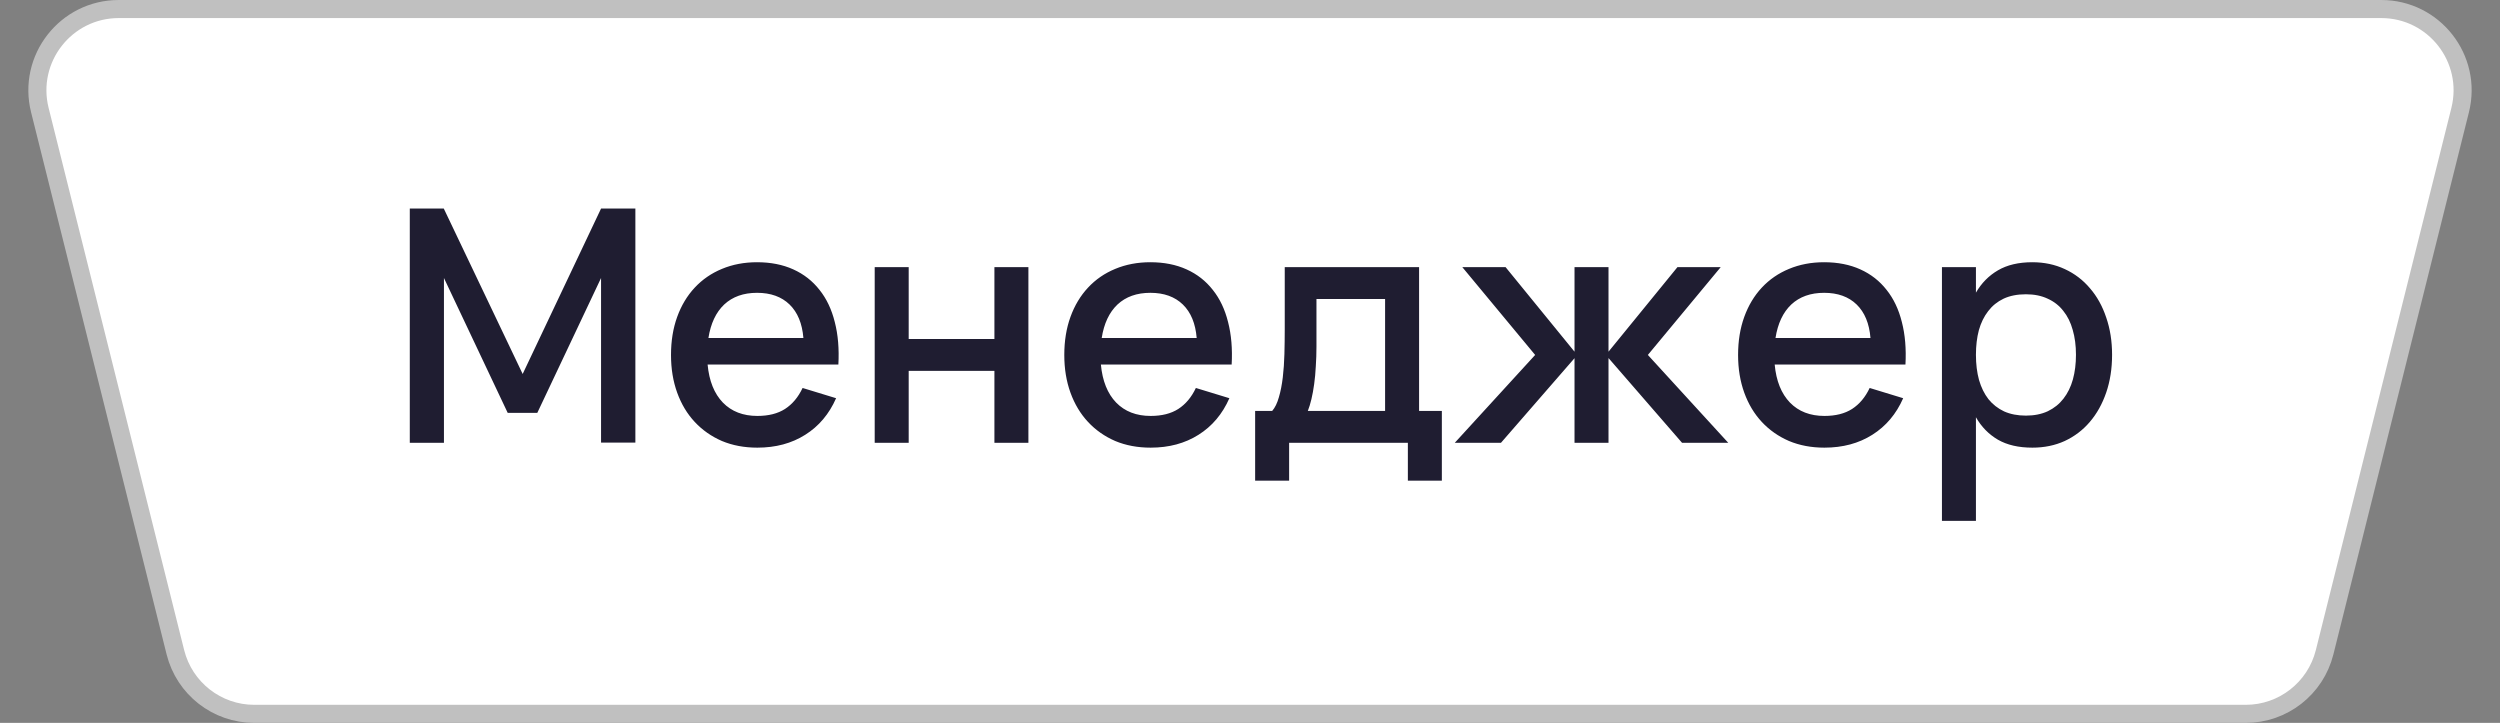
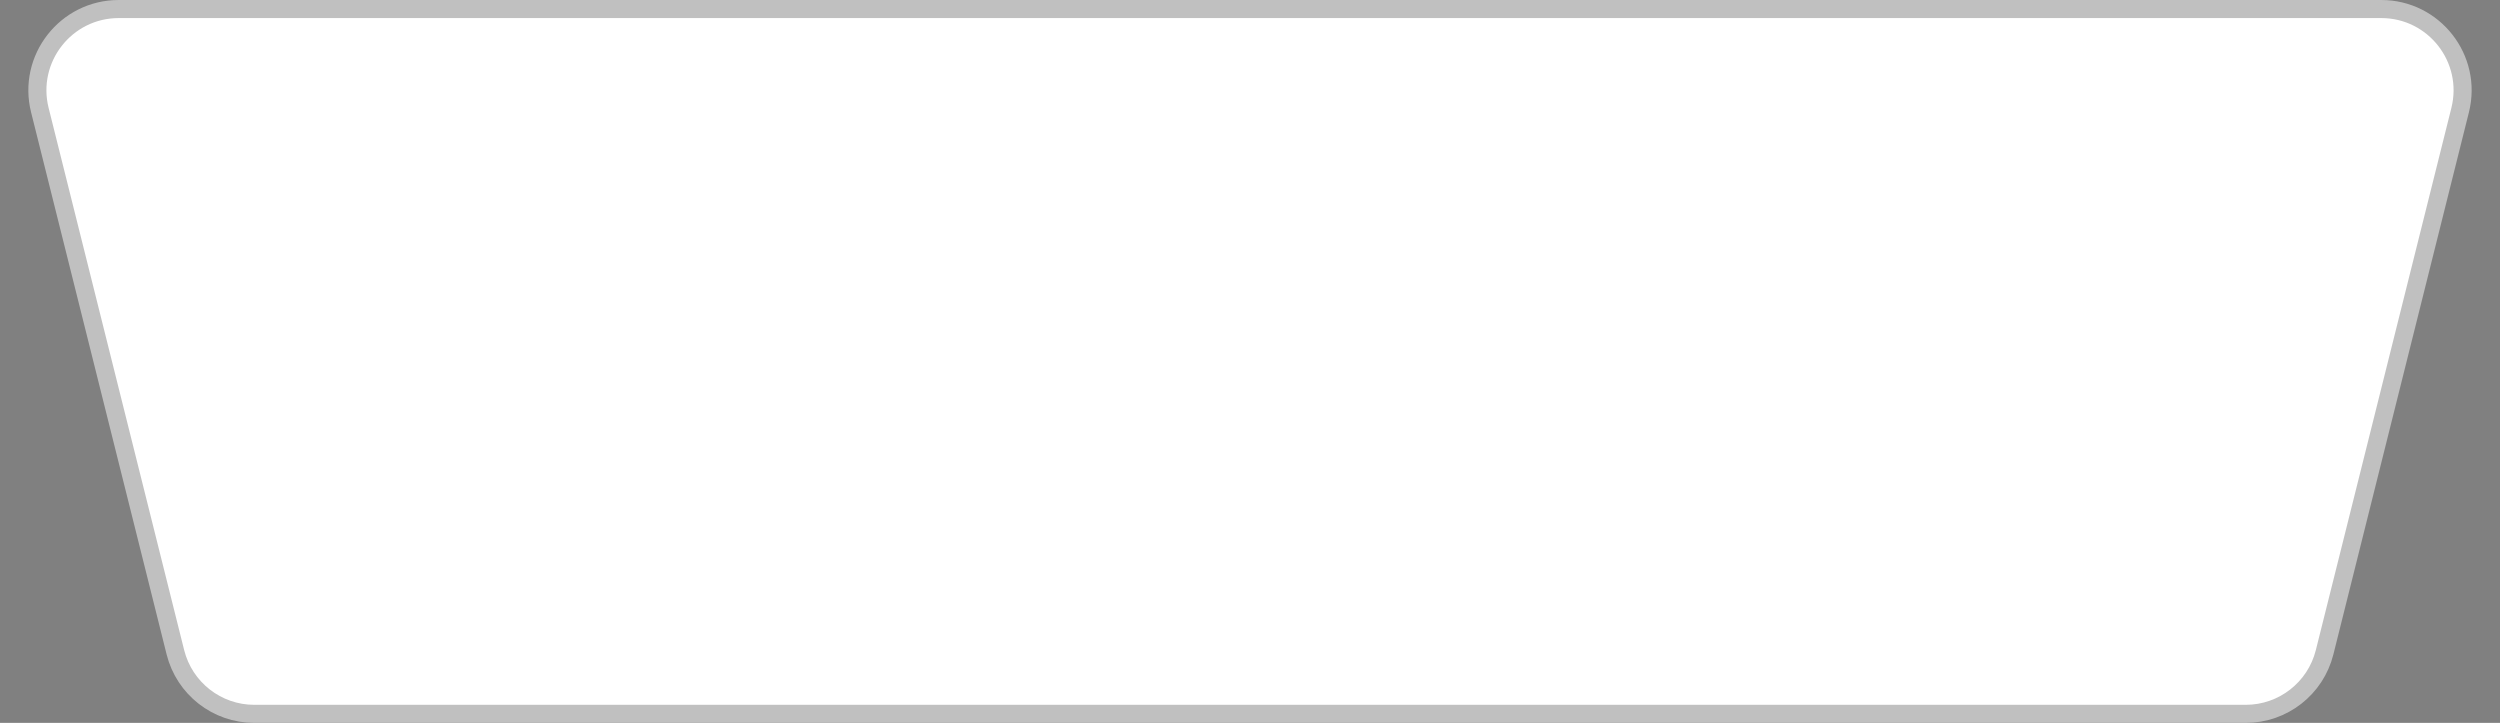
<svg xmlns="http://www.w3.org/2000/svg" width="166" height="48" viewBox="0 0 166 48" fill="none">
  <rect x="0" y="0" width="166" height="48" fill="#808080" stroke="none" />
  <path d="M7.885 0.6H158.115C161.628 0.6 164.206 3.901 163.354 7.31L154.354 43.31C153.753 45.714 151.593 47.4 149.115 47.4H16.885C14.407 47.4 12.247 45.714 11.646 43.31L2.646 7.31C1.794 3.901 4.372 0.6 7.885 0.6Z" fill="white" stroke="#C0C0C0" stroke-width="1.2" />
-   <path d="M27.21 29.4V13.848H29.467L34.705 24.832L39.91 13.848H42.189V29.39H39.91V18.46L35.677 27.413H33.711L29.478 18.46V29.4H27.21ZM50.289 27.618C51.031 27.618 51.643 27.464 52.126 27.154C52.615 26.837 53.004 26.373 53.292 25.761L55.517 26.441C55.056 27.492 54.372 28.302 53.465 28.871C52.565 29.44 51.506 29.724 50.289 29.724C49.425 29.724 48.641 29.577 47.935 29.282C47.237 28.979 46.636 28.558 46.132 28.018C45.627 27.478 45.239 26.83 44.965 26.074C44.691 25.318 44.555 24.483 44.555 23.568C44.555 22.64 44.691 21.797 44.965 21.041C45.239 20.285 45.627 19.637 46.132 19.097C46.636 18.557 47.237 18.143 47.935 17.855C48.641 17.56 49.418 17.412 50.268 17.412C51.175 17.412 51.978 17.571 52.676 17.888C53.375 18.204 53.954 18.658 54.415 19.248C54.883 19.832 55.221 20.544 55.43 21.387C55.646 22.222 55.725 23.162 55.668 24.206H46.985C47.086 25.293 47.424 26.135 48 26.733C48.576 27.323 49.339 27.618 50.289 27.618ZM53.346 22.445C53.267 21.48 52.961 20.739 52.428 20.22C51.895 19.702 51.175 19.443 50.268 19.443C49.368 19.443 48.641 19.702 48.086 20.22C47.539 20.739 47.19 21.48 47.039 22.445H53.346ZM58.08 29.4V17.736H60.337V22.51H66.029V17.736H68.286V29.4H66.029V24.627H60.337V29.4H58.08ZM76.403 27.618C77.145 27.618 77.757 27.464 78.24 27.154C78.729 26.837 79.118 26.373 79.406 25.761L81.631 26.441C81.17 27.492 80.486 28.302 79.579 28.871C78.679 29.44 77.62 29.724 76.403 29.724C75.54 29.724 74.755 29.577 74.049 29.282C73.351 28.979 72.749 28.558 72.246 28.018C71.742 27.478 71.353 26.83 71.079 26.074C70.805 25.318 70.669 24.483 70.669 23.568C70.669 22.64 70.805 21.797 71.079 21.041C71.353 20.285 71.742 19.637 72.246 19.097C72.749 18.557 73.351 18.143 74.049 17.855C74.755 17.56 75.532 17.412 76.382 17.412C77.289 17.412 78.092 17.571 78.79 17.888C79.489 18.204 80.068 18.658 80.529 19.248C80.997 19.832 81.335 20.544 81.544 21.387C81.76 22.222 81.84 23.162 81.782 24.206H73.099C73.2 25.293 73.538 26.135 74.114 26.733C74.69 27.323 75.453 27.618 76.403 27.618ZM79.46 22.445C79.381 21.48 79.075 20.739 78.542 20.22C78.009 19.702 77.289 19.443 76.382 19.443C75.482 19.443 74.755 19.702 74.2 20.22C73.653 20.739 73.304 21.48 73.153 22.445H79.46ZM83.341 27.284H84.475C84.662 27.068 84.81 26.765 84.918 26.376C85.033 25.988 85.119 25.548 85.177 25.059C85.235 24.569 85.271 24.051 85.285 23.504C85.299 22.949 85.307 22.406 85.307 21.873V17.736H94.227V27.284H95.739V31.917H93.482V29.4H85.598V31.917H83.341V27.284ZM91.97 27.284V19.853H87.413V23.018C87.413 23.471 87.398 23.907 87.369 24.324C87.348 24.742 87.312 25.134 87.261 25.502C87.211 25.869 87.15 26.204 87.078 26.506C87.006 26.808 86.927 27.068 86.84 27.284H91.97ZM104.548 23.784L99.666 29.4H96.599L101.934 23.568L97.096 17.736H99.969L104.548 23.352V17.736H106.805V23.352L111.384 17.736H114.257L109.418 23.568L114.754 29.4H111.686L106.805 23.774V29.4H104.548V23.784ZM121.143 27.618C121.885 27.618 122.497 27.464 122.979 27.154C123.469 26.837 123.858 26.373 124.146 25.761L126.371 26.441C125.91 27.492 125.226 28.302 124.319 28.871C123.419 29.44 122.36 29.724 121.143 29.724C120.279 29.724 119.495 29.577 118.789 29.282C118.091 28.979 117.489 28.558 116.985 28.018C116.481 27.478 116.093 26.83 115.819 26.074C115.545 25.318 115.409 24.483 115.409 23.568C115.409 22.64 115.545 21.797 115.819 21.041C116.093 20.285 116.481 19.637 116.985 19.097C117.489 18.557 118.091 18.143 118.789 17.855C119.495 17.56 120.272 17.412 121.122 17.412C122.029 17.412 122.832 17.571 123.53 17.888C124.229 18.204 124.808 18.658 125.269 19.248C125.737 19.832 126.075 20.544 126.284 21.387C126.5 22.222 126.579 23.162 126.522 24.206H117.839C117.939 25.293 118.278 26.135 118.854 26.733C119.43 27.323 120.193 27.618 121.143 27.618ZM124.2 22.445C124.121 21.48 123.815 20.739 123.282 20.22C122.749 19.702 122.029 19.443 121.122 19.443C120.222 19.443 119.495 19.702 118.94 20.22C118.393 20.739 118.044 21.48 117.893 22.445H124.2ZM128.945 34.584V17.736H131.202V19.432C131.569 18.798 132.055 18.305 132.66 17.952C133.272 17.592 134.035 17.412 134.95 17.412C135.734 17.412 136.451 17.564 137.099 17.866C137.754 18.168 138.312 18.593 138.773 19.14C139.241 19.68 139.601 20.328 139.853 21.084C140.112 21.833 140.242 22.658 140.242 23.558C140.242 24.472 140.112 25.307 139.853 26.063C139.594 26.819 139.23 27.471 138.762 28.018C138.301 28.558 137.747 28.979 137.099 29.282C136.451 29.577 135.734 29.724 134.95 29.724C134.035 29.724 133.272 29.548 132.66 29.195C132.048 28.835 131.562 28.338 131.202 27.705V34.584H128.945ZM134.518 27.597C135.072 27.597 135.558 27.5 135.976 27.305C136.393 27.104 136.739 26.826 137.012 26.474C137.293 26.114 137.502 25.689 137.639 25.199C137.776 24.702 137.844 24.155 137.844 23.558C137.844 22.946 137.772 22.395 137.628 21.905C137.491 21.408 137.282 20.987 137.002 20.642C136.728 20.289 136.382 20.019 135.965 19.832C135.554 19.637 135.072 19.54 134.518 19.54C133.949 19.54 133.456 19.637 133.038 19.832C132.628 20.026 132.286 20.303 132.012 20.663C131.738 21.016 131.533 21.437 131.396 21.927C131.267 22.416 131.202 22.96 131.202 23.558C131.202 24.17 131.27 24.728 131.407 25.232C131.551 25.728 131.76 26.153 132.034 26.506C132.314 26.852 132.66 27.122 133.07 27.316C133.488 27.503 133.97 27.597 134.518 27.597Z" fill="#1F1D31" />
</svg>